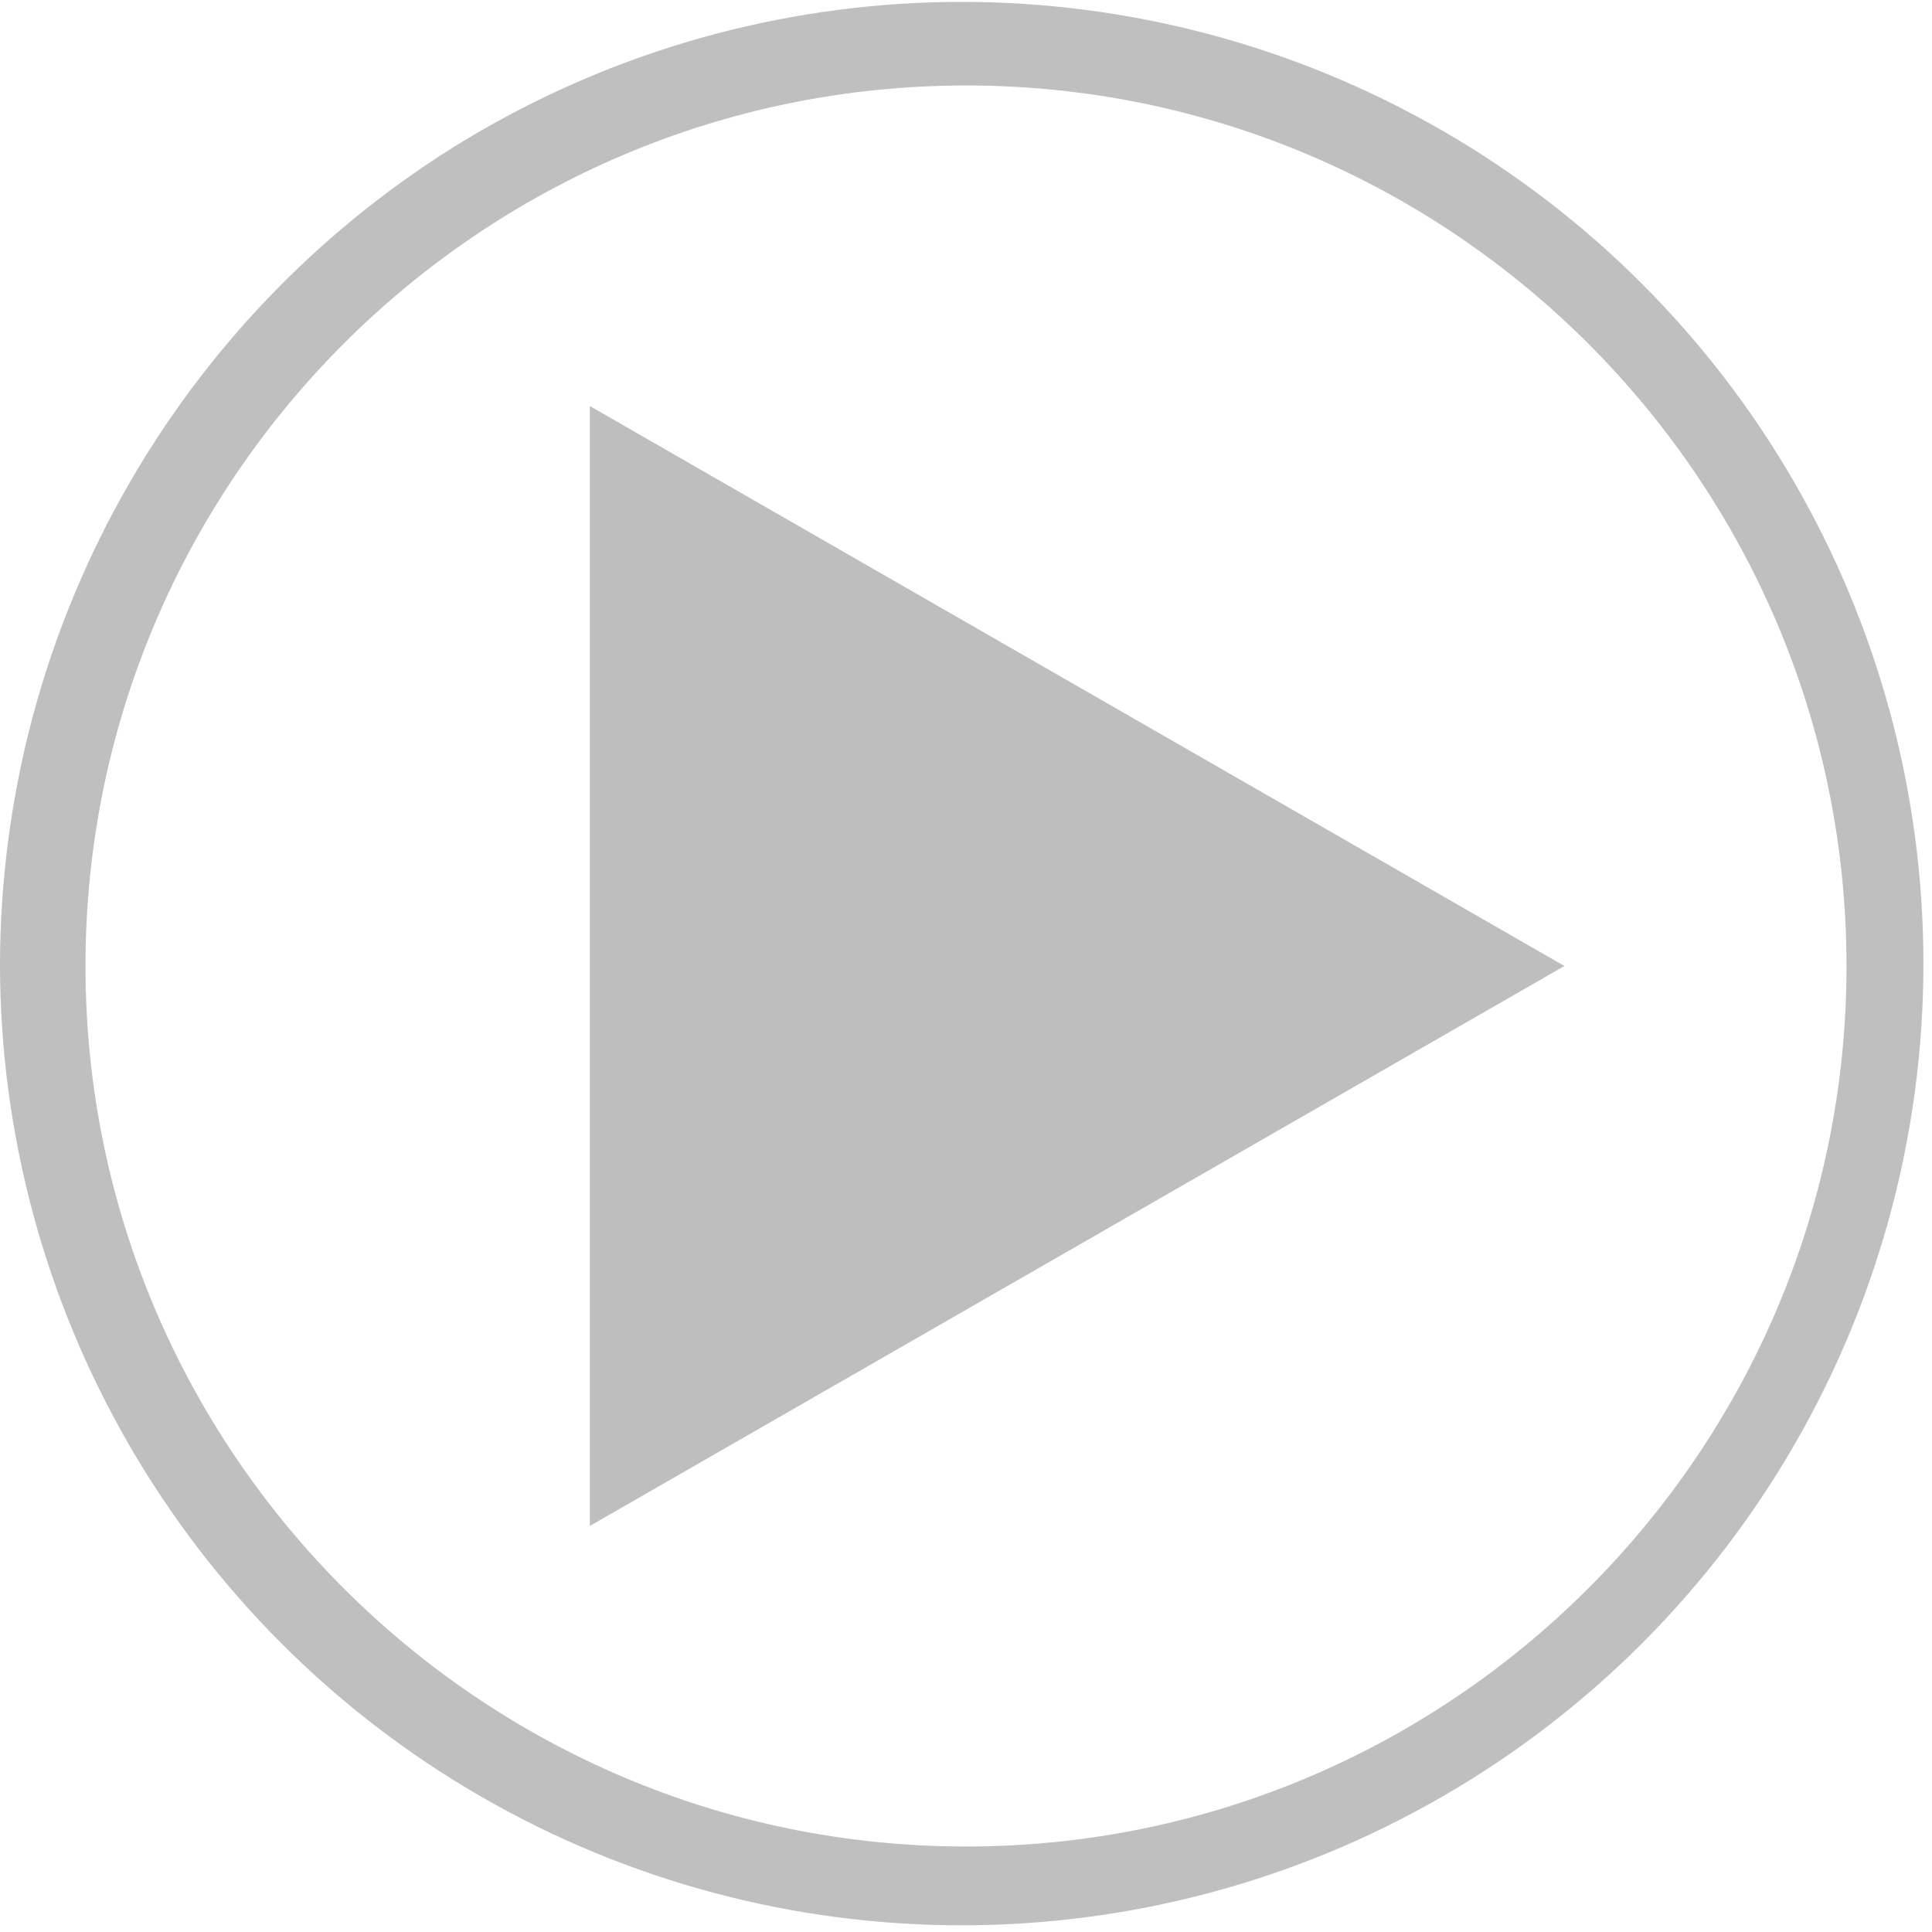
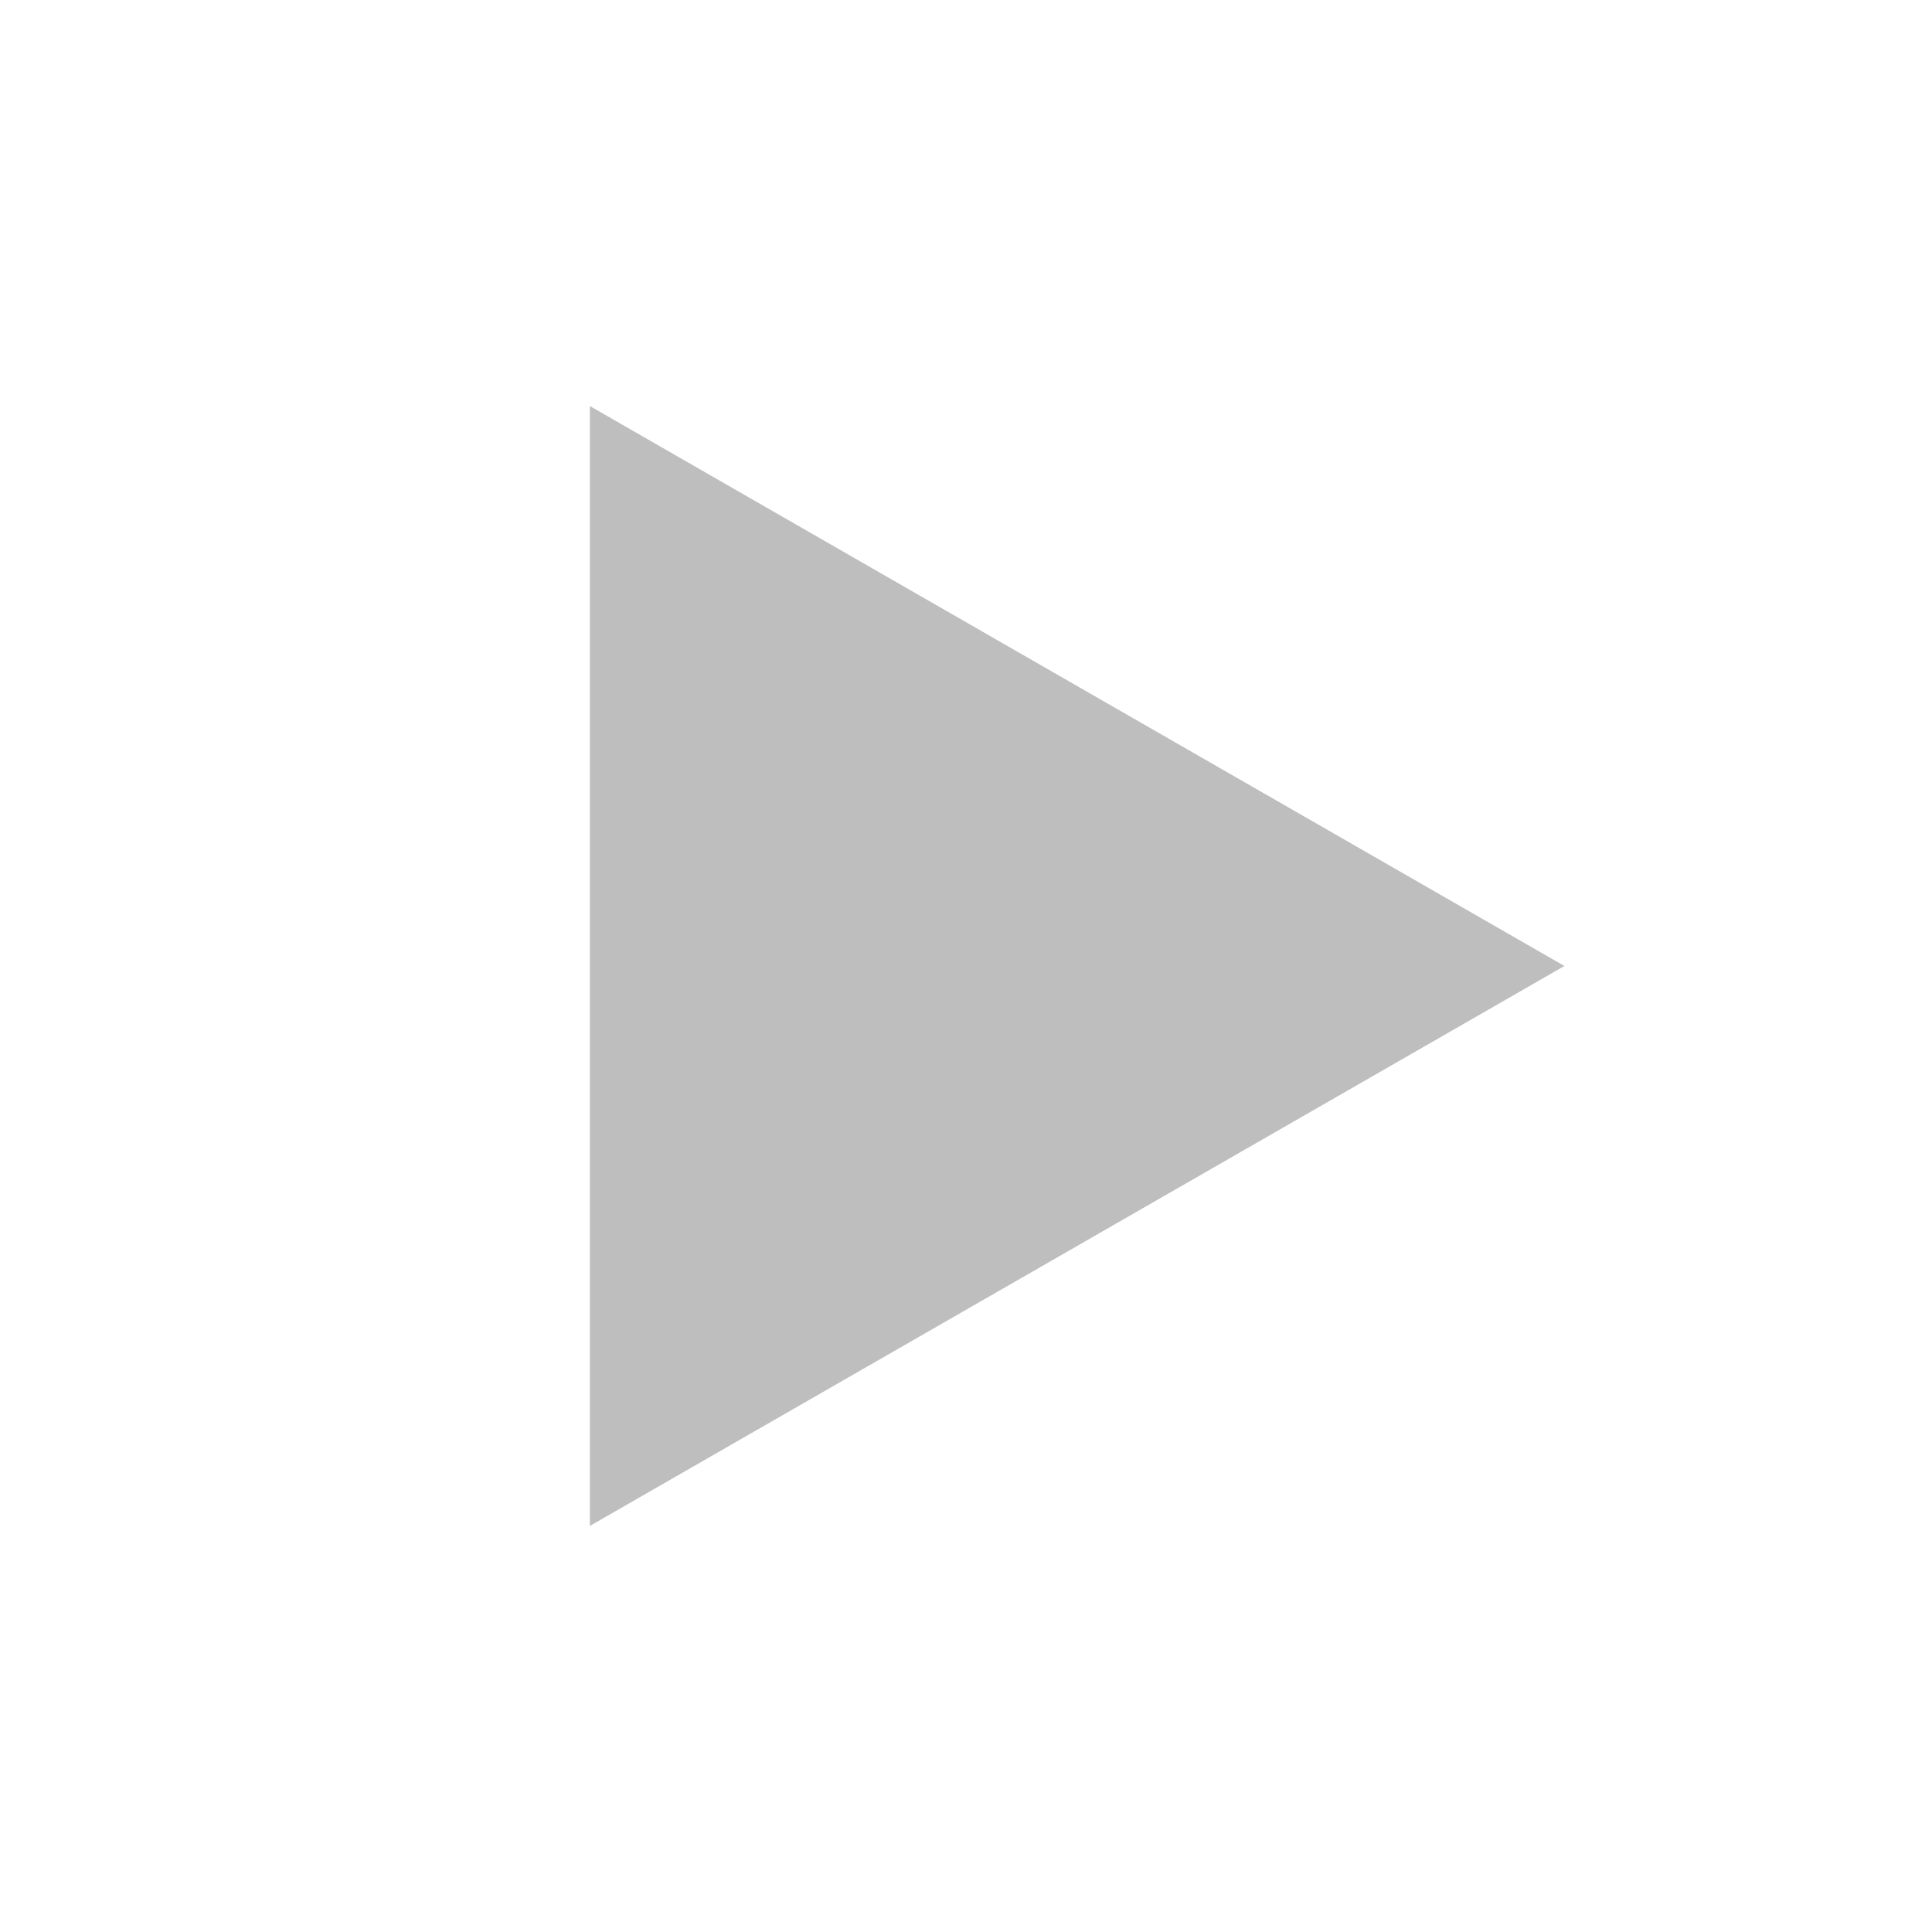
<svg xmlns="http://www.w3.org/2000/svg" width="291.861" height="291.861" viewBox="0 0 291.861 291.861">
  <defs>
    <clipPath id="clip-path">
      <path id="Path_54" data-name="Path 54" d="M145.931,12.914c-73.346,0-133.016,59.671-133.016,133.016S72.585,278.946,145.931,278.946,278.947,219.276,278.947,145.93,219.276,12.914,145.931,12.914m0-12.914A145.93,145.93,0,1,1,0,145.93,145.93,145.93,0,0,1,145.931,0Z" transform="translate(0 0)" fill="#919090" />
    </clipPath>
  </defs>
  <g id="Group_918" data-name="Group 918" transform="translate(-855.457 -407.07)">
    <path id="Polygon_13" data-name="Polygon 13" d="M84.588,0l84.588,147.222H0Z" transform="translate(1091.788 468.411) rotate(90)" fill="#919090" opacity="0.58" />
    <g id="Mask_Group_63" data-name="Mask Group 63" transform="translate(855.457 407.07)" opacity="0.58" clip-path="url(#clip-path)">
-       <ellipse id="Ellipse_50" data-name="Ellipse 50" cx="145.282" cy="145.282" rx="145.282" ry="145.282" transform="translate(0 0.286)" fill="#919090" />
-     </g>
+       </g>
  </g>
</svg>